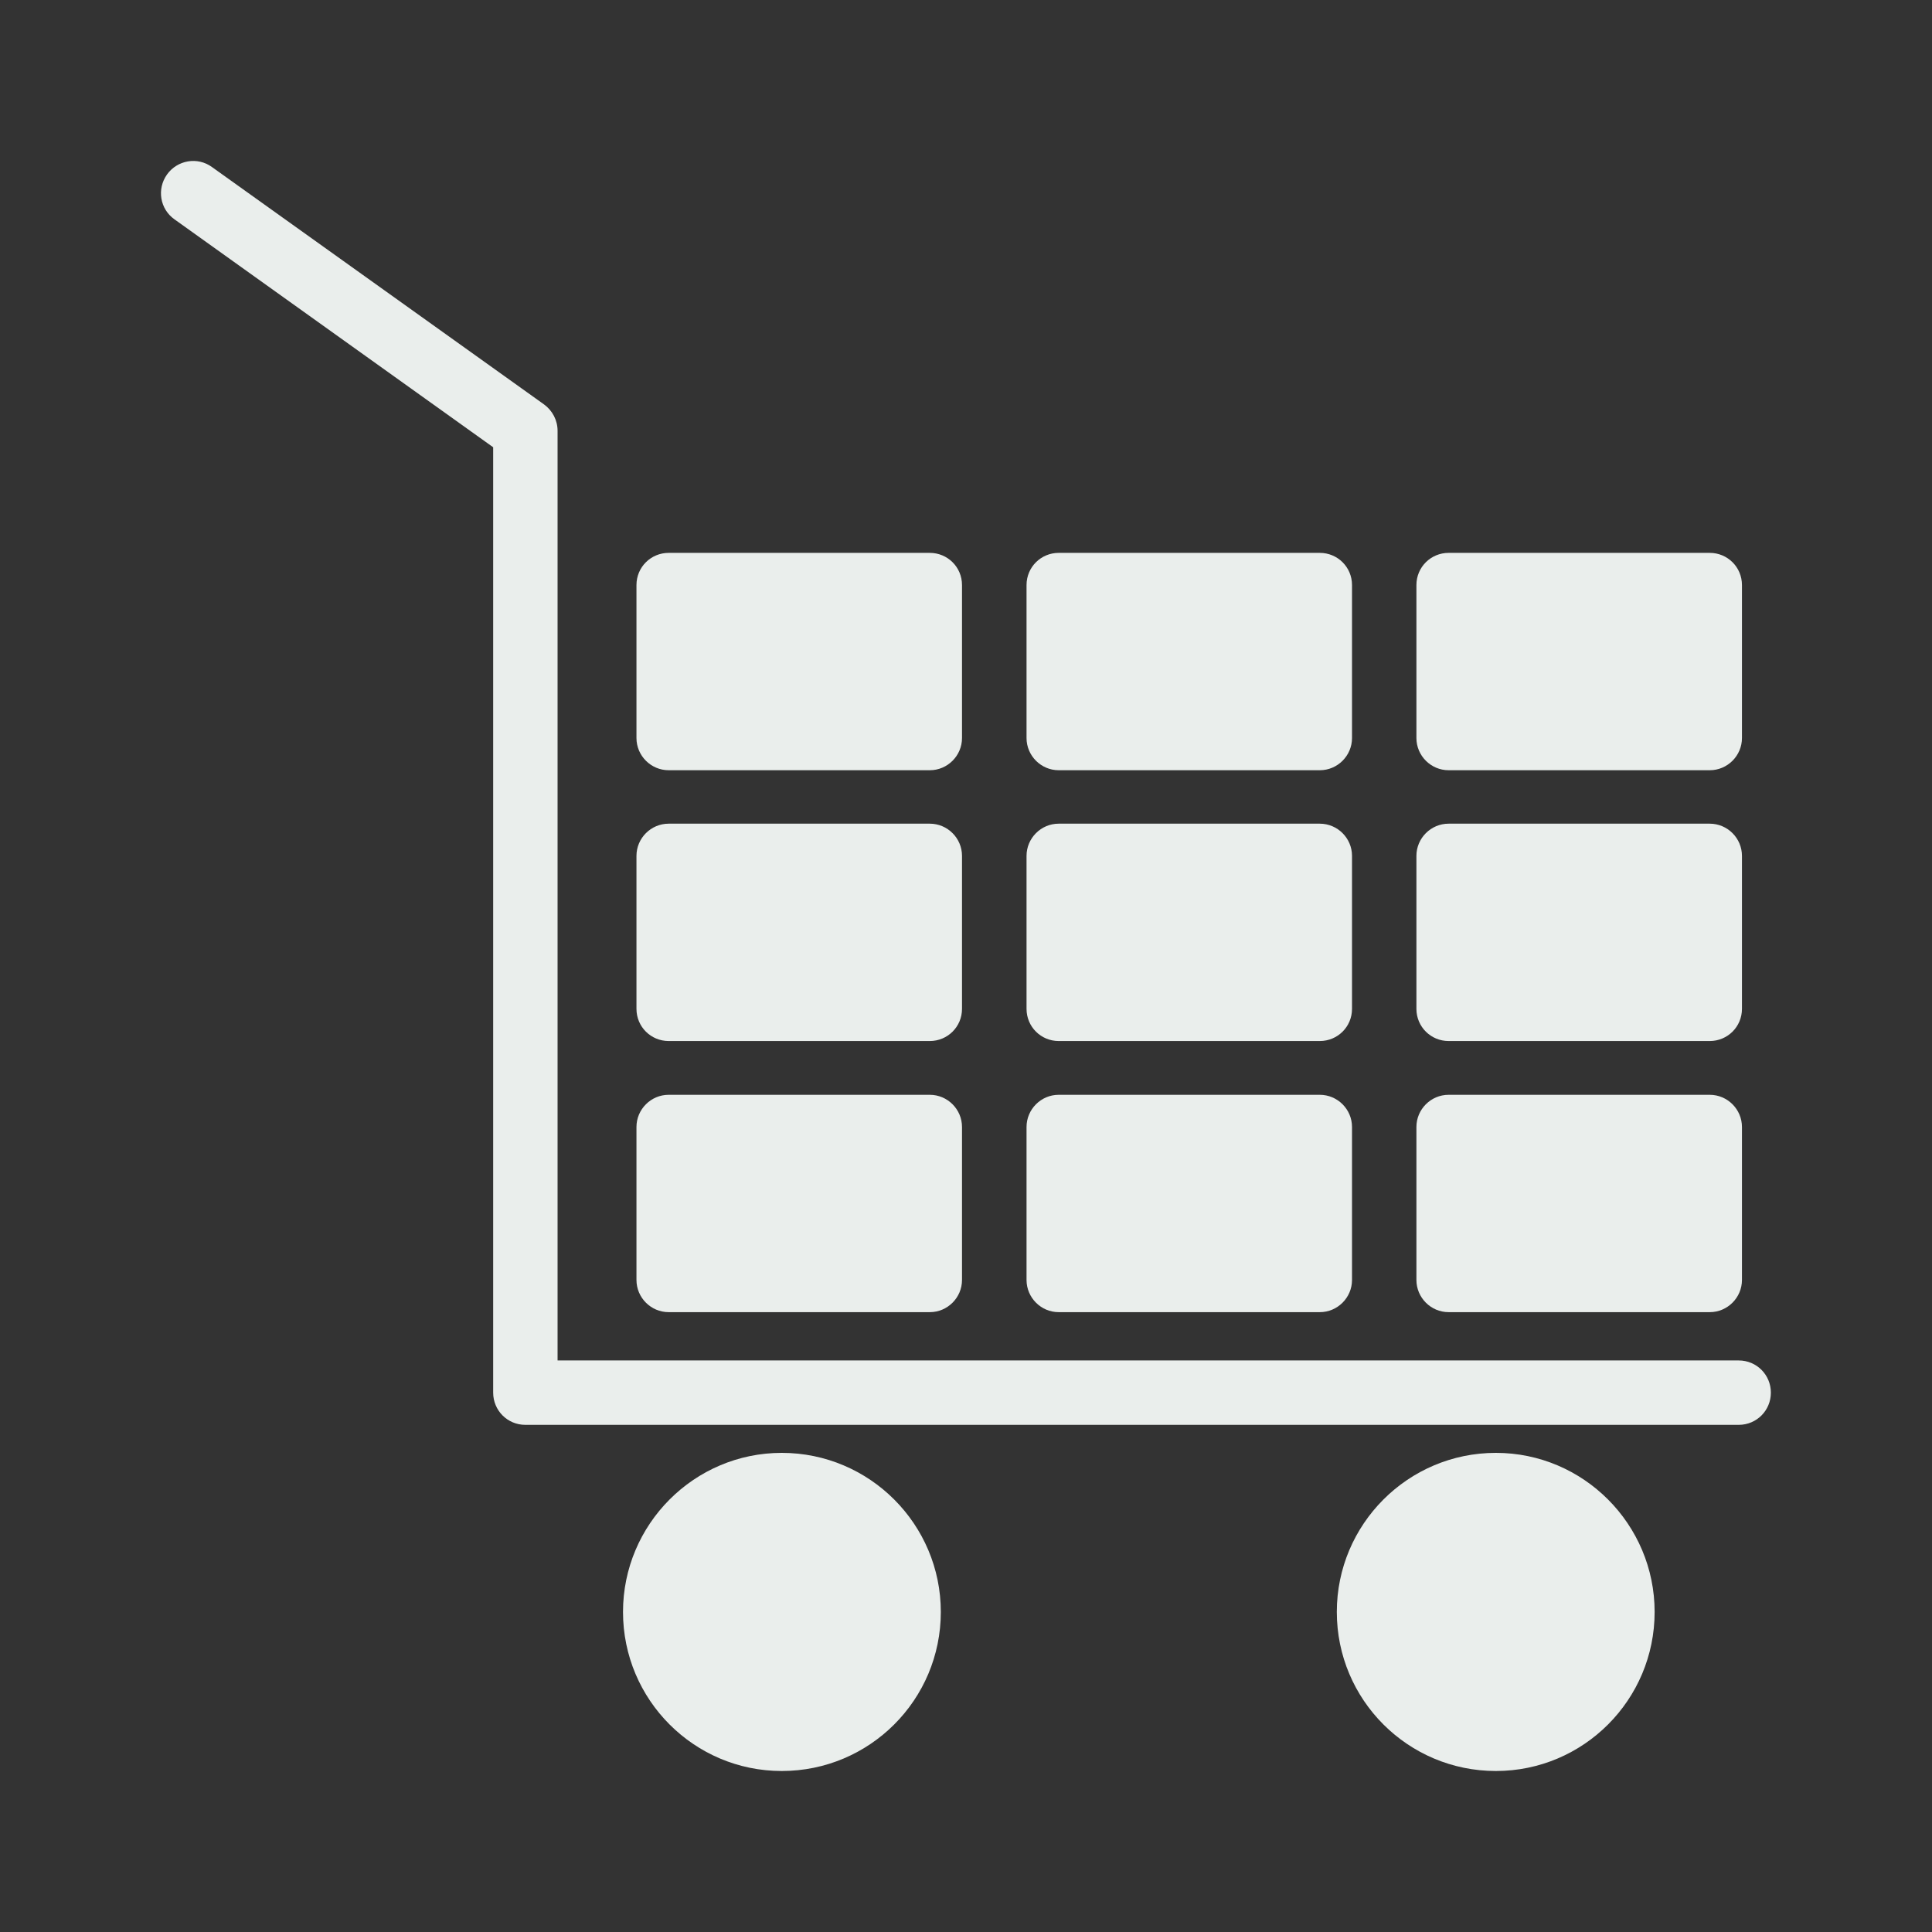
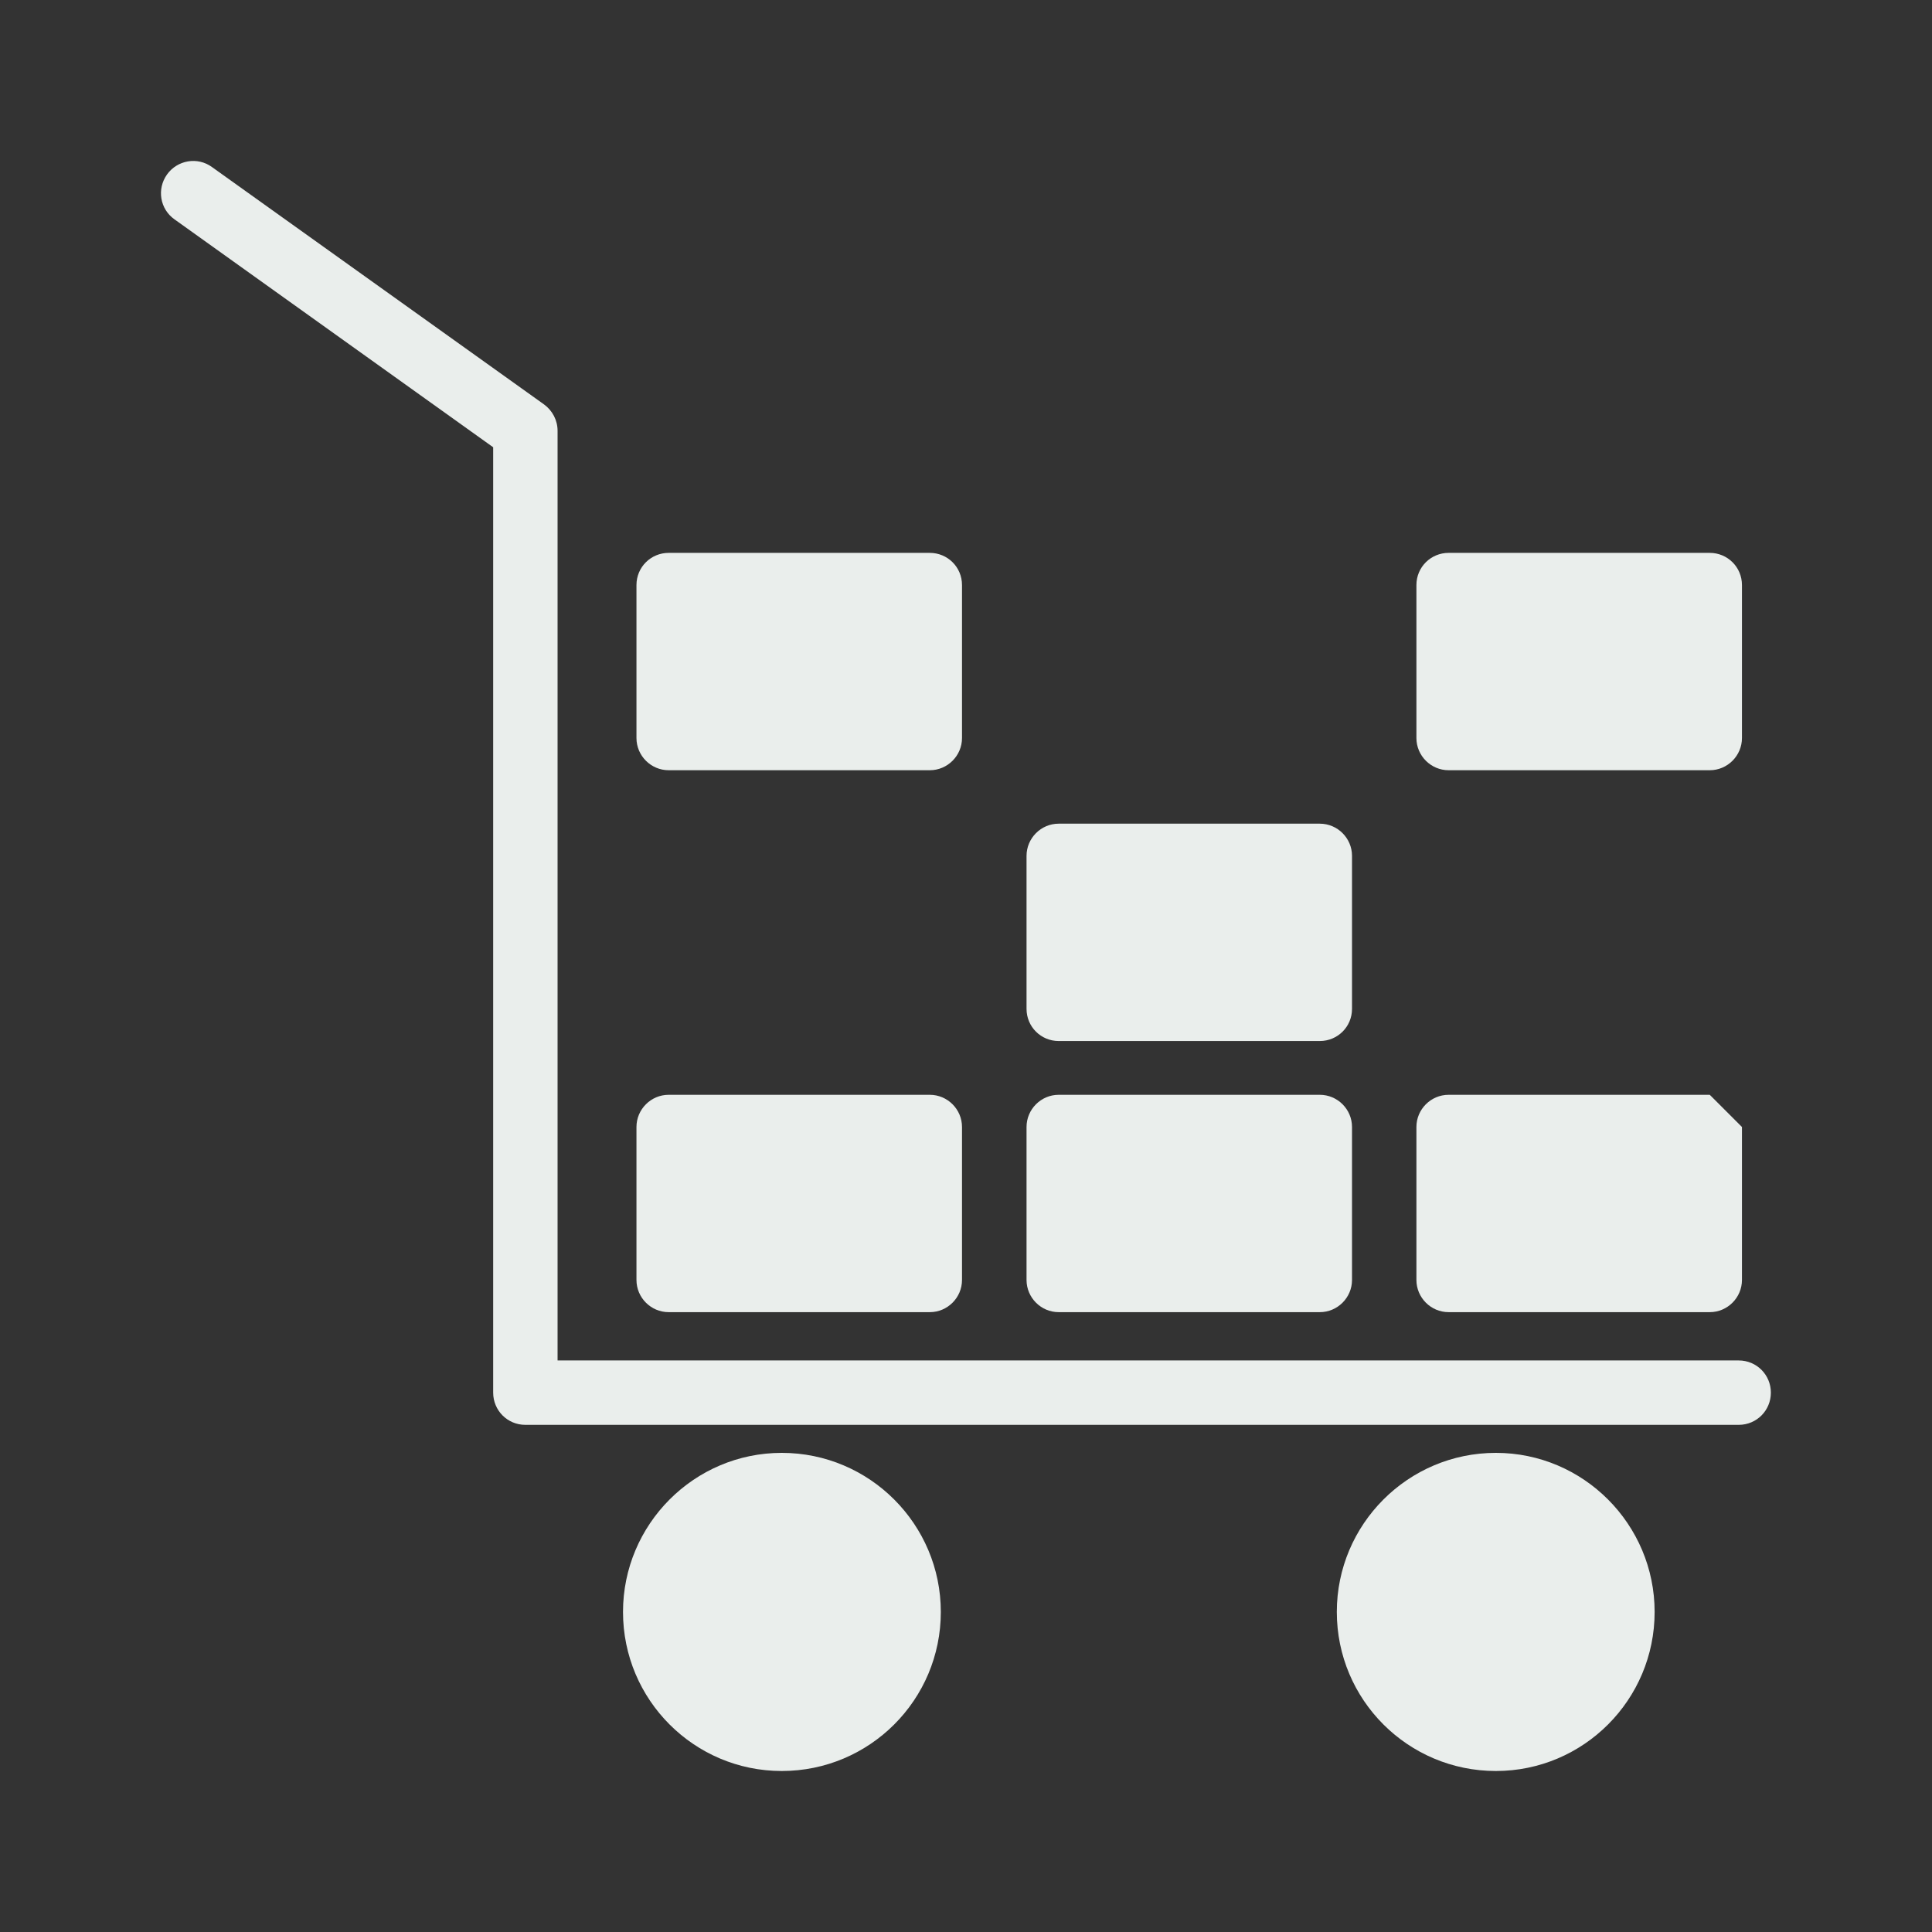
<svg xmlns="http://www.w3.org/2000/svg" width="30" height="30" viewBox="0 0 30 30" fill="none">
  <rect x="0" y="0" width="30" height="30" fill="#333333" stroke="none" />
  <g clip-path="url(#clip0_186_6210)">
    <path d="M23.228 22.56C21.863 22.56 20.758 23.67 20.758 25.03C20.758 26.395 21.863 27.5 23.228 27.5C24.588 27.5 25.693 26.395 25.693 25.03C25.693 23.67 24.588 22.56 23.228 22.56Z" fill="#EAEEEC" />
    <path d="M26.998 21.125H8.658V6.69C8.658 6.525 8.578 6.375 8.448 6.28L3.293 2.595C3.068 2.43 2.753 2.485 2.593 2.71C2.433 2.935 2.483 3.245 2.708 3.405L7.658 6.945V21.625C7.658 21.9 7.878 22.125 8.158 22.125H26.998C27.279 22.125 27.498 21.9 27.498 21.625C27.498 21.35 27.279 21.125 26.998 21.125Z" fill="#EAEEEC" />
-     <path d="M20.994 9.085C20.994 8.805 20.769 8.585 20.494 8.585H16.439C16.165 8.585 15.94 8.805 15.94 9.085V11.46C15.94 11.735 16.165 11.96 16.439 11.96H20.494C20.769 11.96 20.994 11.735 20.994 11.46V9.085Z" fill="#EAEEEC" />
    <path d="M14.438 17H10.383C10.108 17 9.883 17.225 9.883 17.5V19.875C9.883 20.15 10.108 20.375 10.383 20.375H14.438C14.713 20.375 14.938 20.15 14.938 19.875V17.5C14.938 17.225 14.713 17 14.438 17Z" fill="#EAEEEC" />
    <path d="M14.938 9.085C14.938 8.805 14.713 8.585 14.438 8.585H10.383C10.108 8.585 9.883 8.805 9.883 9.085V11.46C9.883 11.735 10.108 11.96 10.383 11.96H14.438C14.713 11.96 14.938 11.735 14.938 11.46V9.085Z" fill="#EAEEEC" />
    <path d="M27.049 9.085C27.049 8.805 26.824 8.585 26.549 8.585H22.494C22.219 8.585 21.994 8.805 21.994 9.085V11.46C21.994 11.735 22.219 11.96 22.494 11.96H26.549C26.824 11.96 27.049 11.735 27.049 11.46V9.085Z" fill="#EAEEEC" />
-     <path d="M14.938 13.29C14.938 13.015 14.713 12.79 14.438 12.79H10.383C10.108 12.79 9.883 13.015 9.883 13.29V15.665C9.883 15.945 10.108 16.165 10.383 16.165H14.438C14.713 16.165 14.938 15.945 14.938 15.665V13.29Z" fill="#EAEEEC" />
    <path d="M20.494 17H16.439C16.165 17 15.94 17.225 15.94 17.5V19.875C15.94 20.15 16.165 20.375 16.439 20.375H20.494C20.769 20.375 20.994 20.15 20.994 19.875V17.5C20.994 17.225 20.769 17 20.494 17Z" fill="#EAEEEC" />
    <path d="M20.994 13.29C20.994 13.015 20.769 12.79 20.494 12.79H16.439C16.165 12.79 15.94 13.015 15.94 13.29V15.665C15.94 15.945 16.165 16.165 16.439 16.165H20.494C20.769 16.165 20.994 15.945 20.994 15.665V13.29Z" fill="#EAEEEC" />
-     <path d="M27.049 13.29C27.049 13.015 26.824 12.79 26.549 12.79H22.494C22.219 12.79 21.994 13.015 21.994 13.29V15.665C21.994 15.945 22.219 16.165 22.494 16.165H26.549C26.824 16.165 27.049 15.945 27.049 15.665V13.29Z" fill="#EAEEEC" />
-     <path d="M26.549 17H22.494C22.219 17 21.994 17.225 21.994 17.5V19.875C21.994 20.15 22.219 20.375 22.494 20.375H26.549C26.824 20.375 27.049 20.15 27.049 19.875V17.5C27.049 17.225 26.824 17 26.549 17Z" fill="#EAEEEC" />
+     <path d="M26.549 17H22.494C22.219 17 21.994 17.225 21.994 17.5V19.875C21.994 20.15 22.219 20.375 22.494 20.375H26.549C26.824 20.375 27.049 20.15 27.049 19.875V17.5Z" fill="#EAEEEC" />
    <path d="M12.139 22.56C10.779 22.56 9.674 23.67 9.674 25.03C9.674 26.395 10.779 27.5 12.139 27.5C13.504 27.5 14.609 26.395 14.609 25.03C14.609 23.67 13.504 22.56 12.139 22.56Z" fill="#EAEEEC" />
  </g>
  <defs>
    <clipPath id="clip0_186_6210">
      <rect width="30" height="30" fill="white" />
    </clipPath>
  </defs>
</svg>